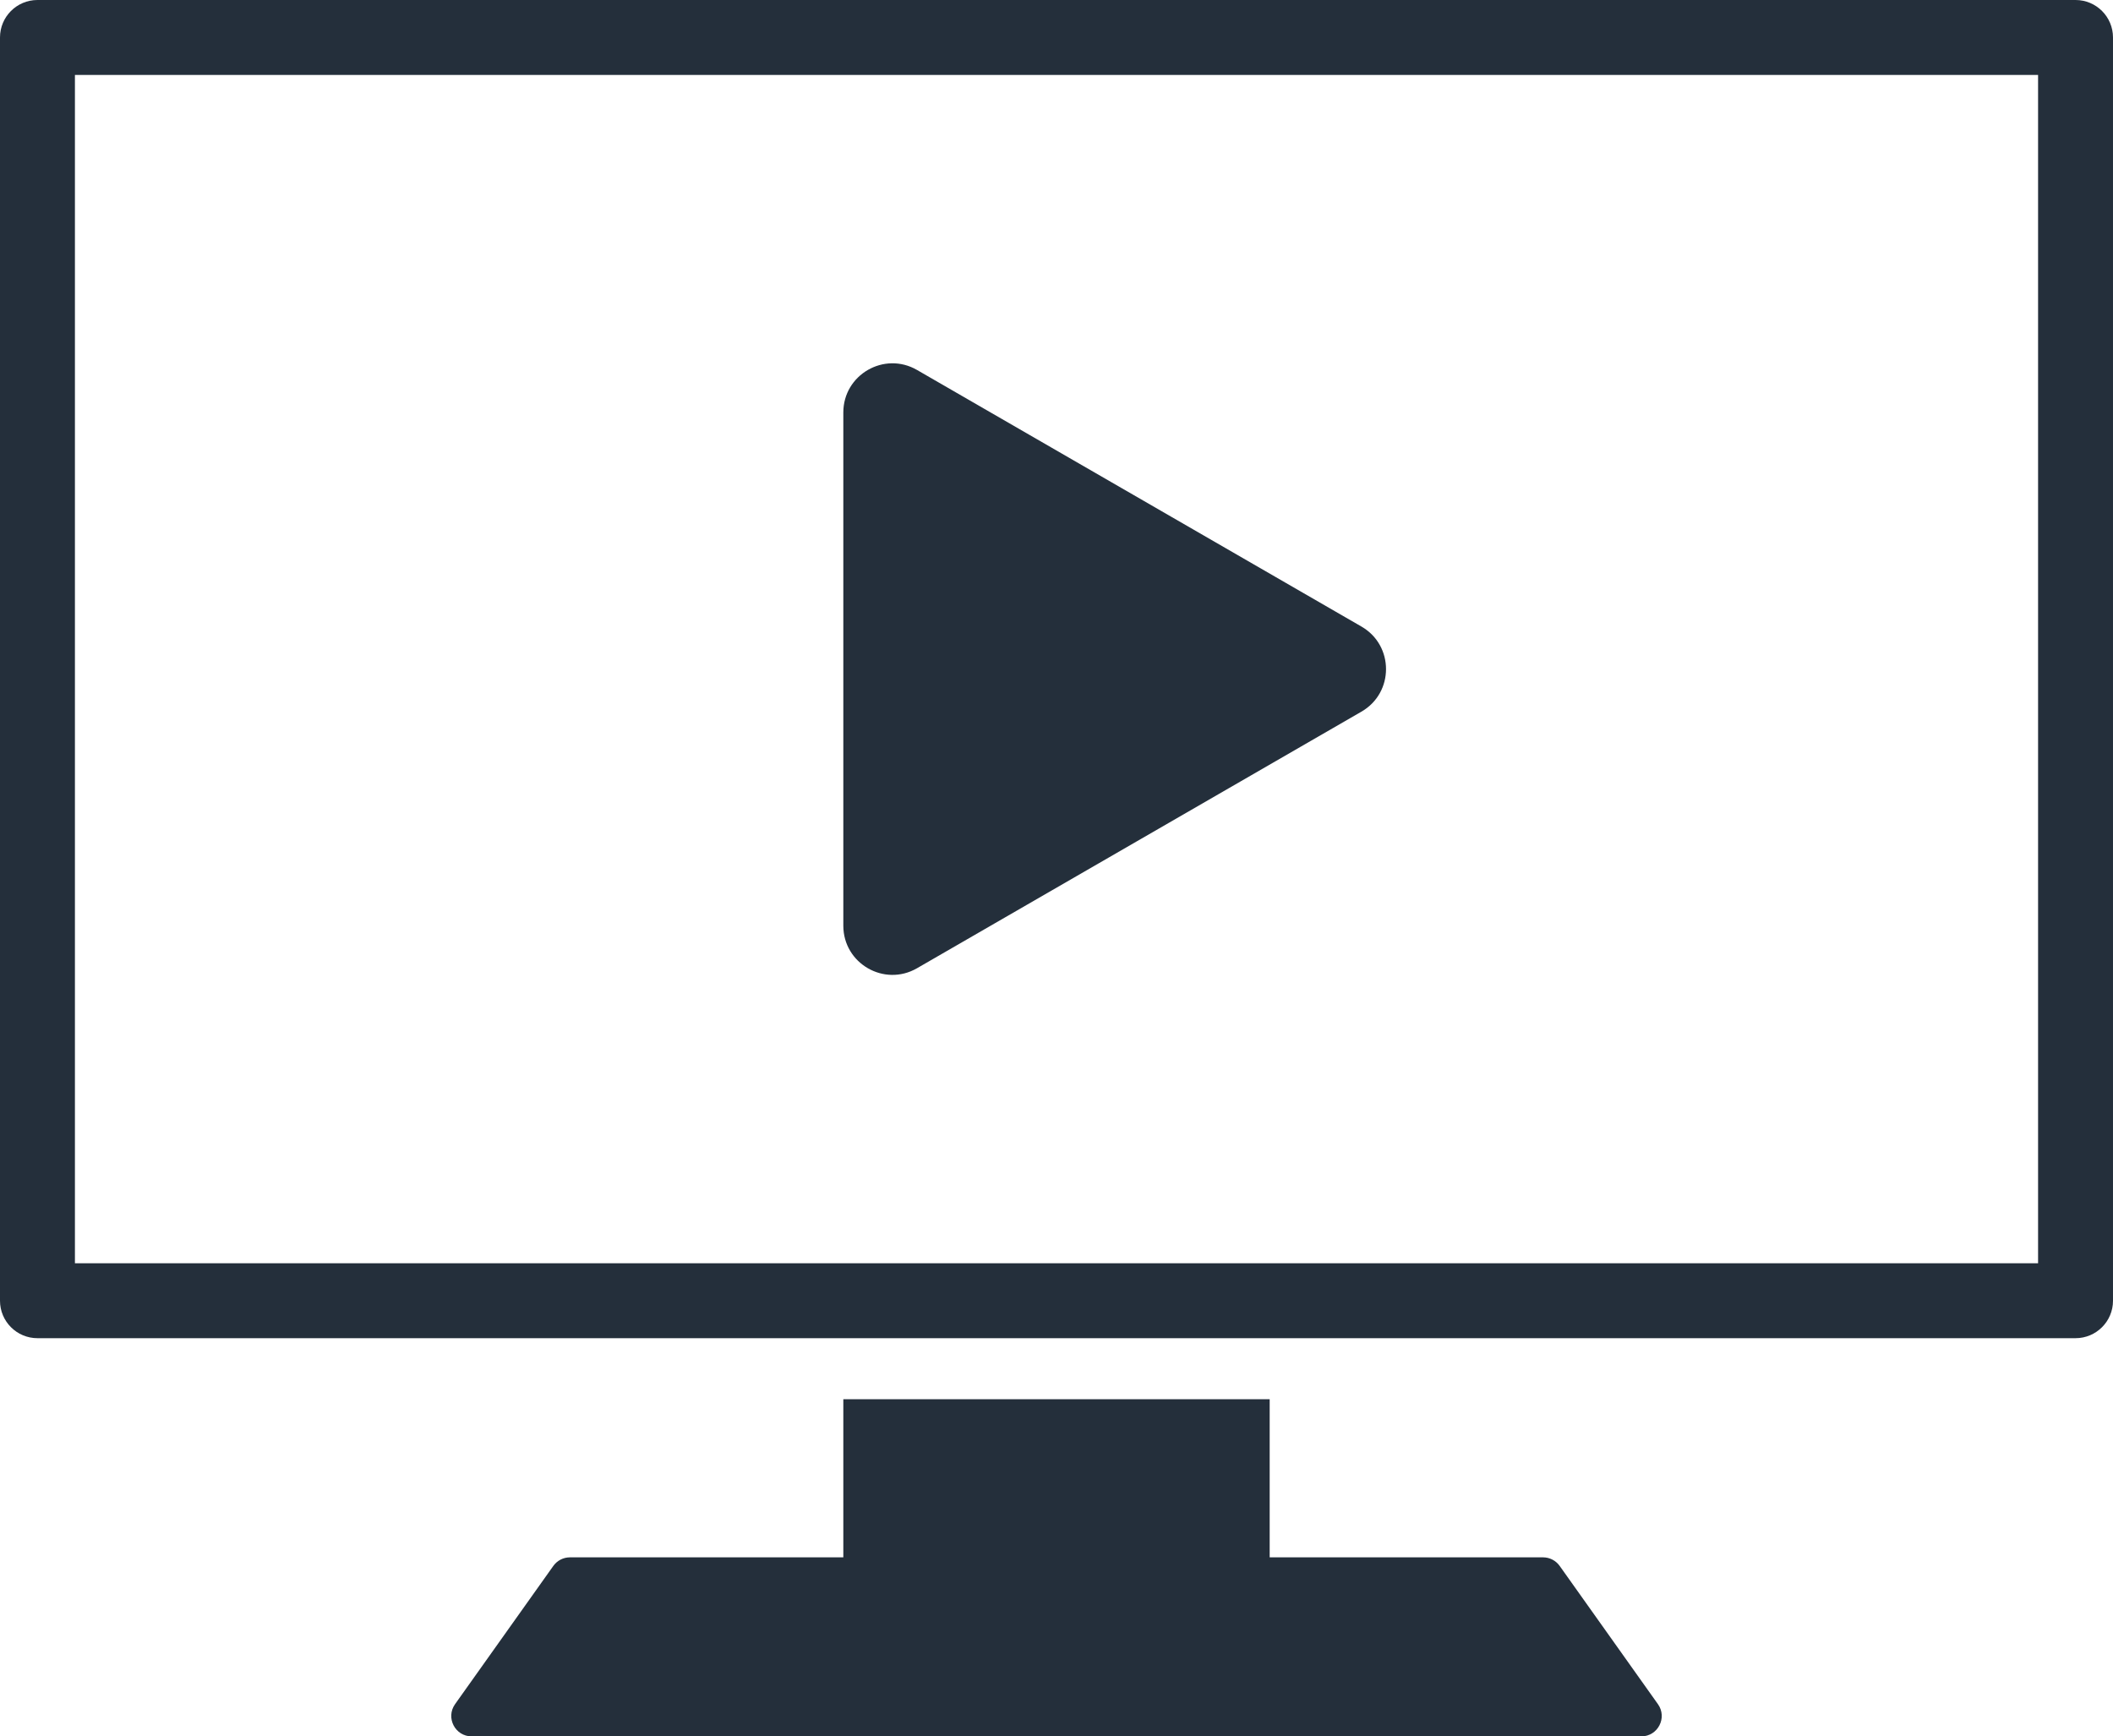
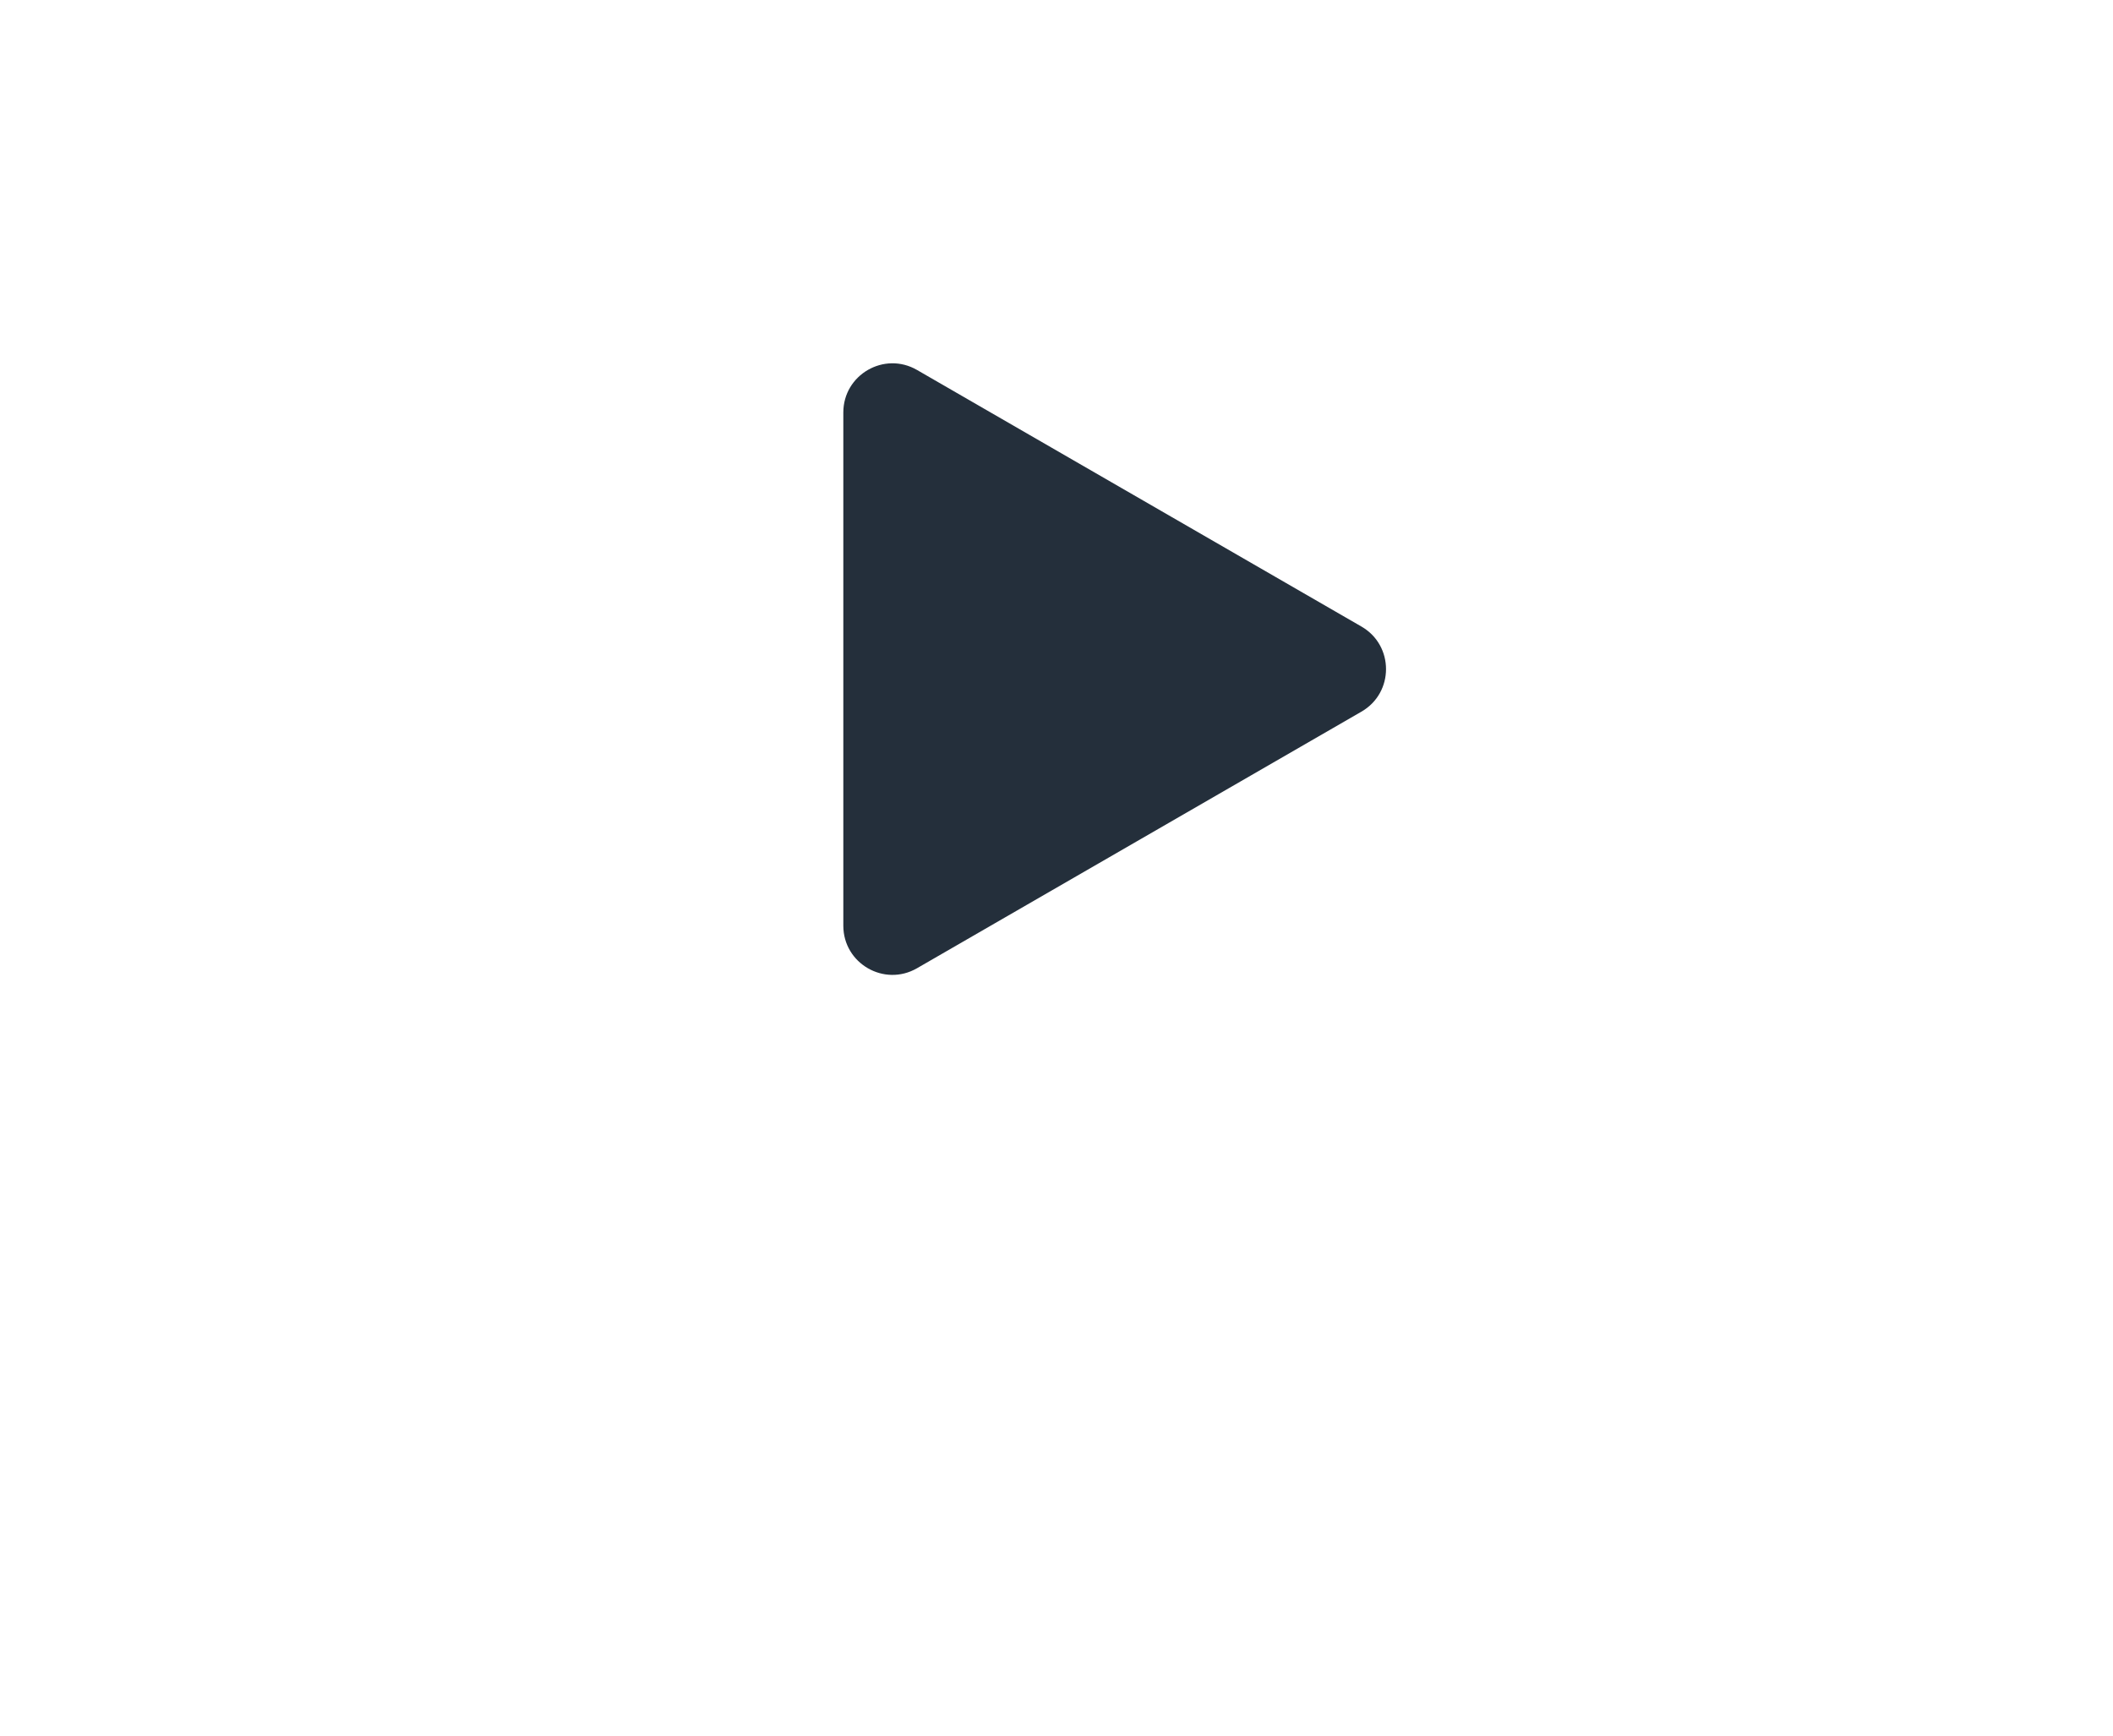
<svg xmlns="http://www.w3.org/2000/svg" id="a" width="865.246" height="711.04" viewBox="0 0 865.246 711.04">
-   <path d="m678.905,697.845l-40.237-56.604c-1.567-2.205-4.104-3.514-6.81-3.514h-111.942v-64.744h-174.587v64.744h-111.942c-2.705,0-5.242,1.309-6.81,3.514l-40.237,56.604c-3.932,5.532.023,13.195,6.81,13.195h478.946c6.787,0,10.742-7.664,6.81-13.195Z" style="fill:#242f3b;" />
-   <path d="m849.905,0H15.34C6.868,0,0,6.868,0,15.341v517.302c0,8.472,6.868,15.34,15.34,15.34h834.565c8.472,0,15.34-6.869,15.34-15.34V15.341c0-8.472-6.869-15.341-15.34-15.341Zm-15.341,517.302H30.681V30.681h803.884v486.621Z" style="fill:#242f3b;" />
  <path d="m345.329,273.992v-105.078c0-15.484,16.762-25.162,30.172-17.42l91,52.539,91,52.539c13.41,7.742,13.41,27.097,0,34.839l-91,52.539-91,52.539c-13.41,7.742-30.172-1.936-30.172-17.42v-105.078Z" style="fill:#242f3b;" />
</svg>